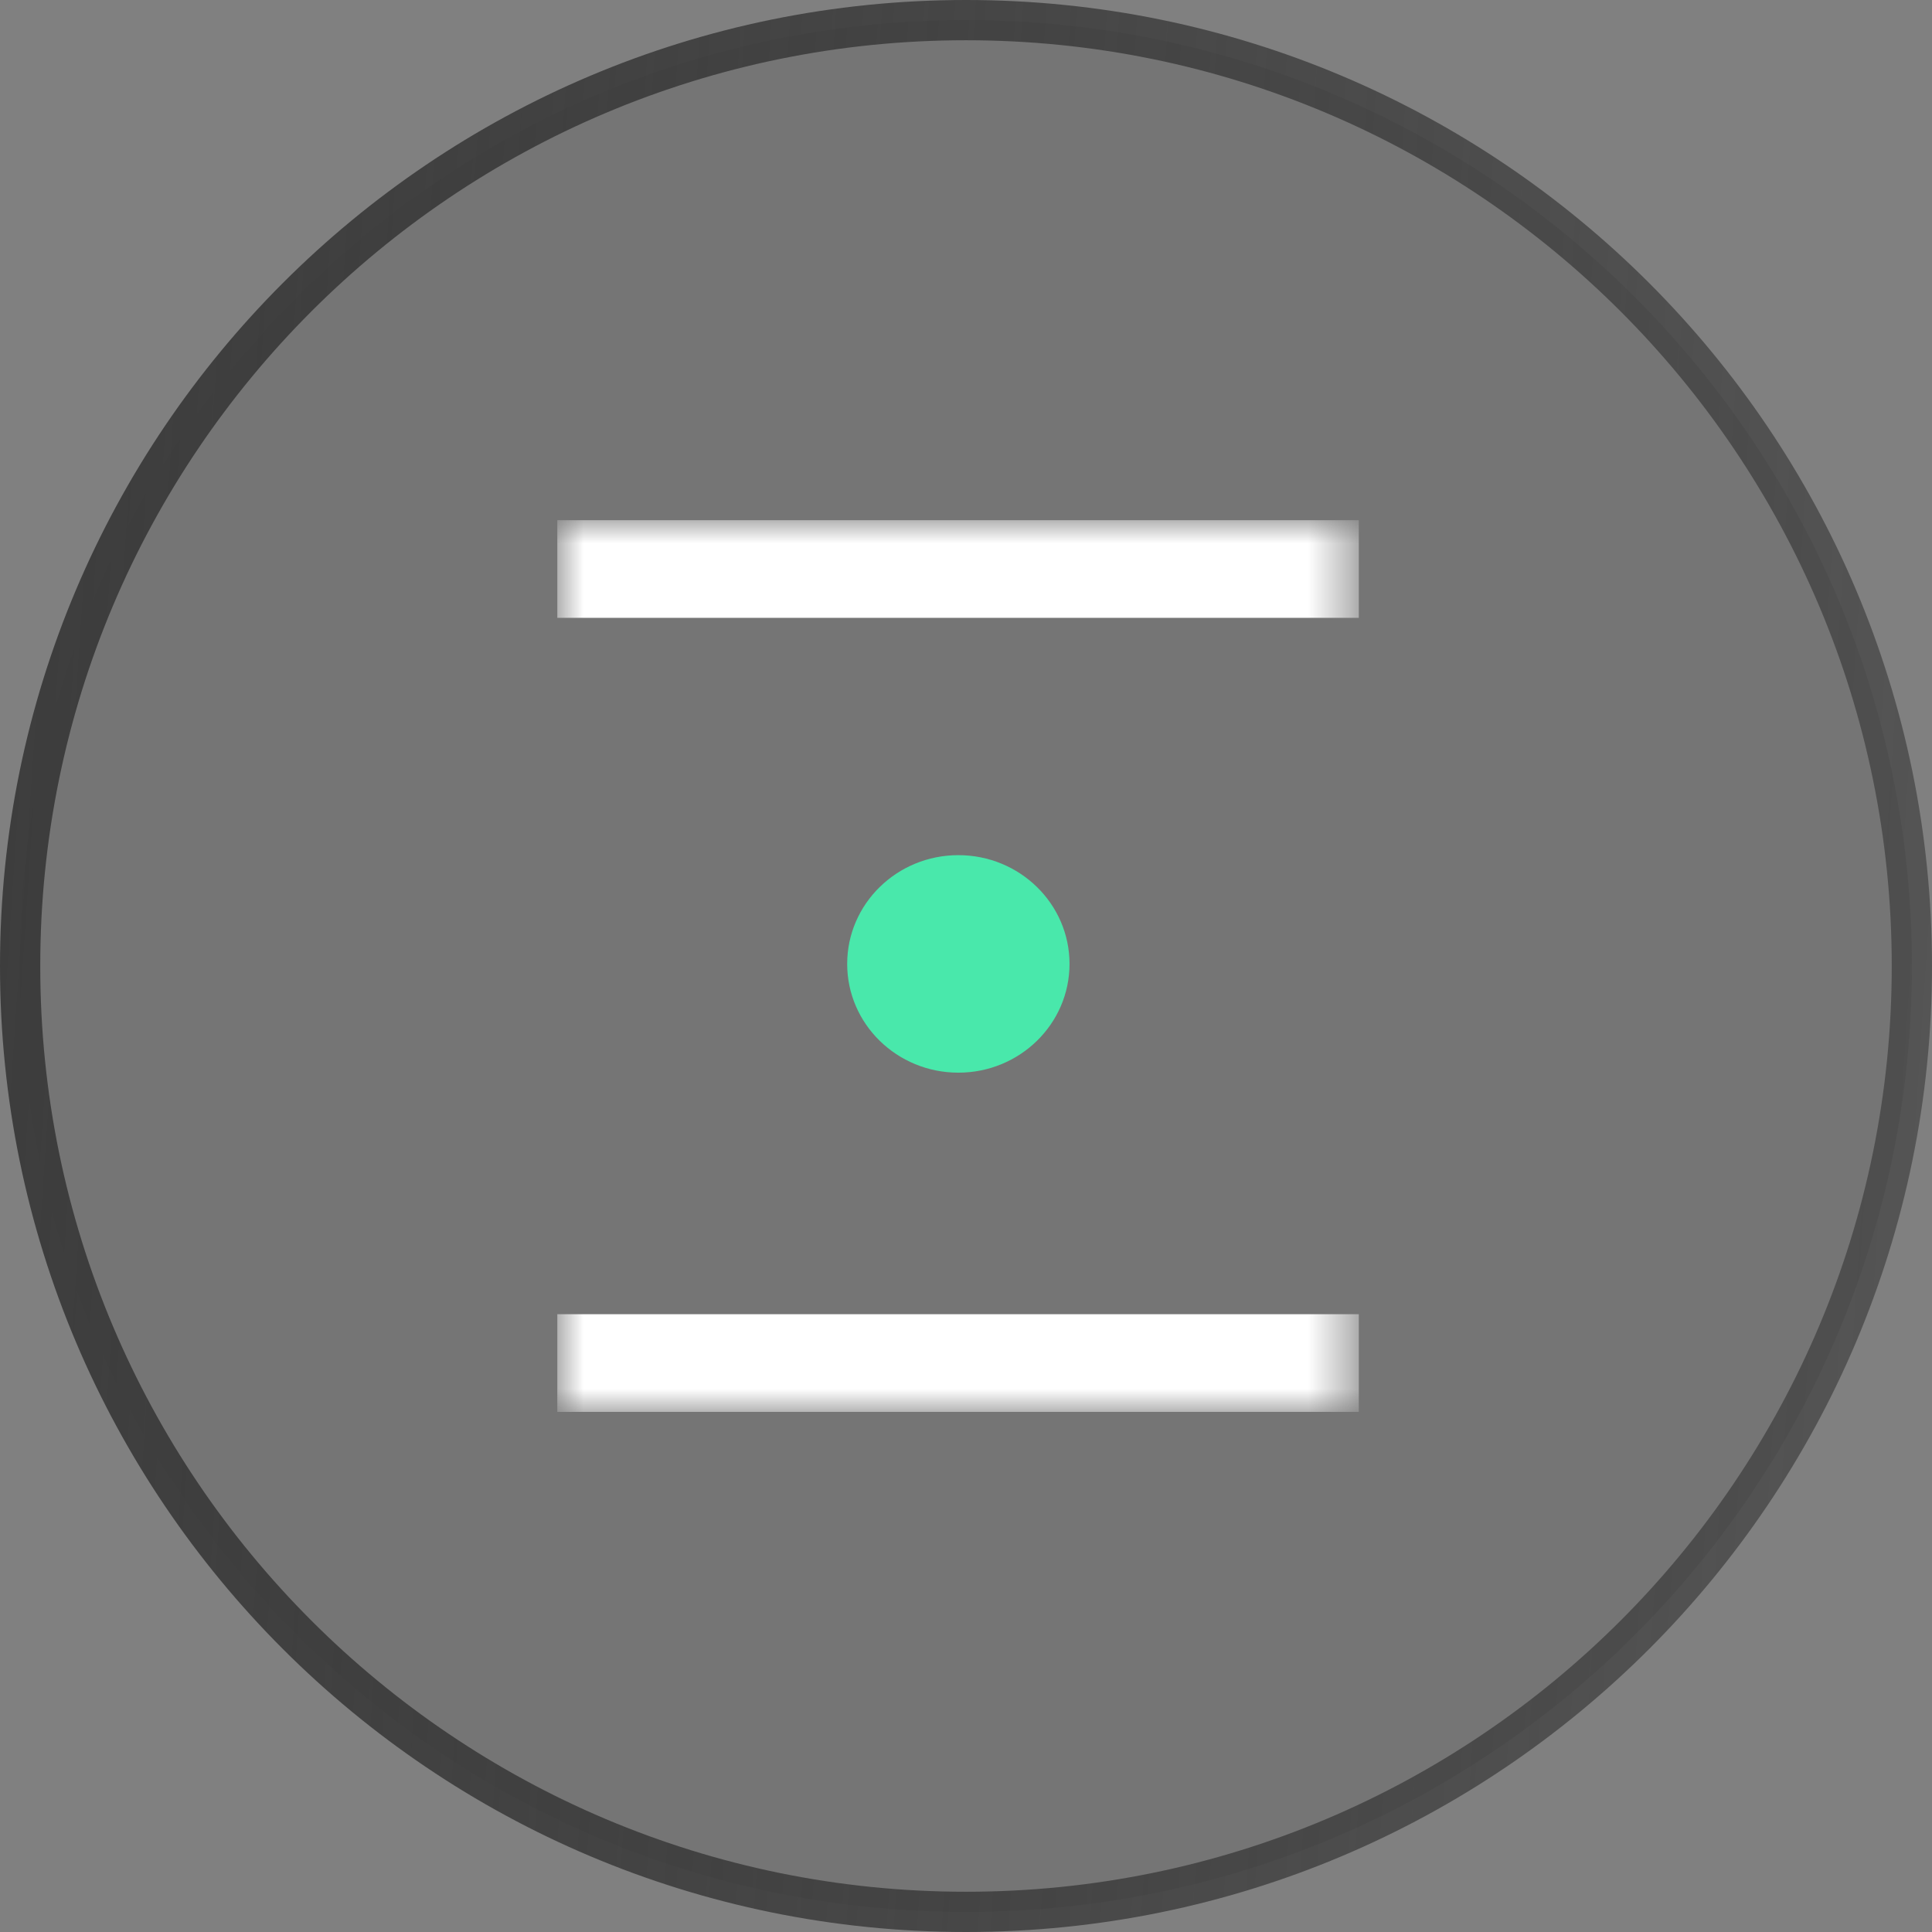
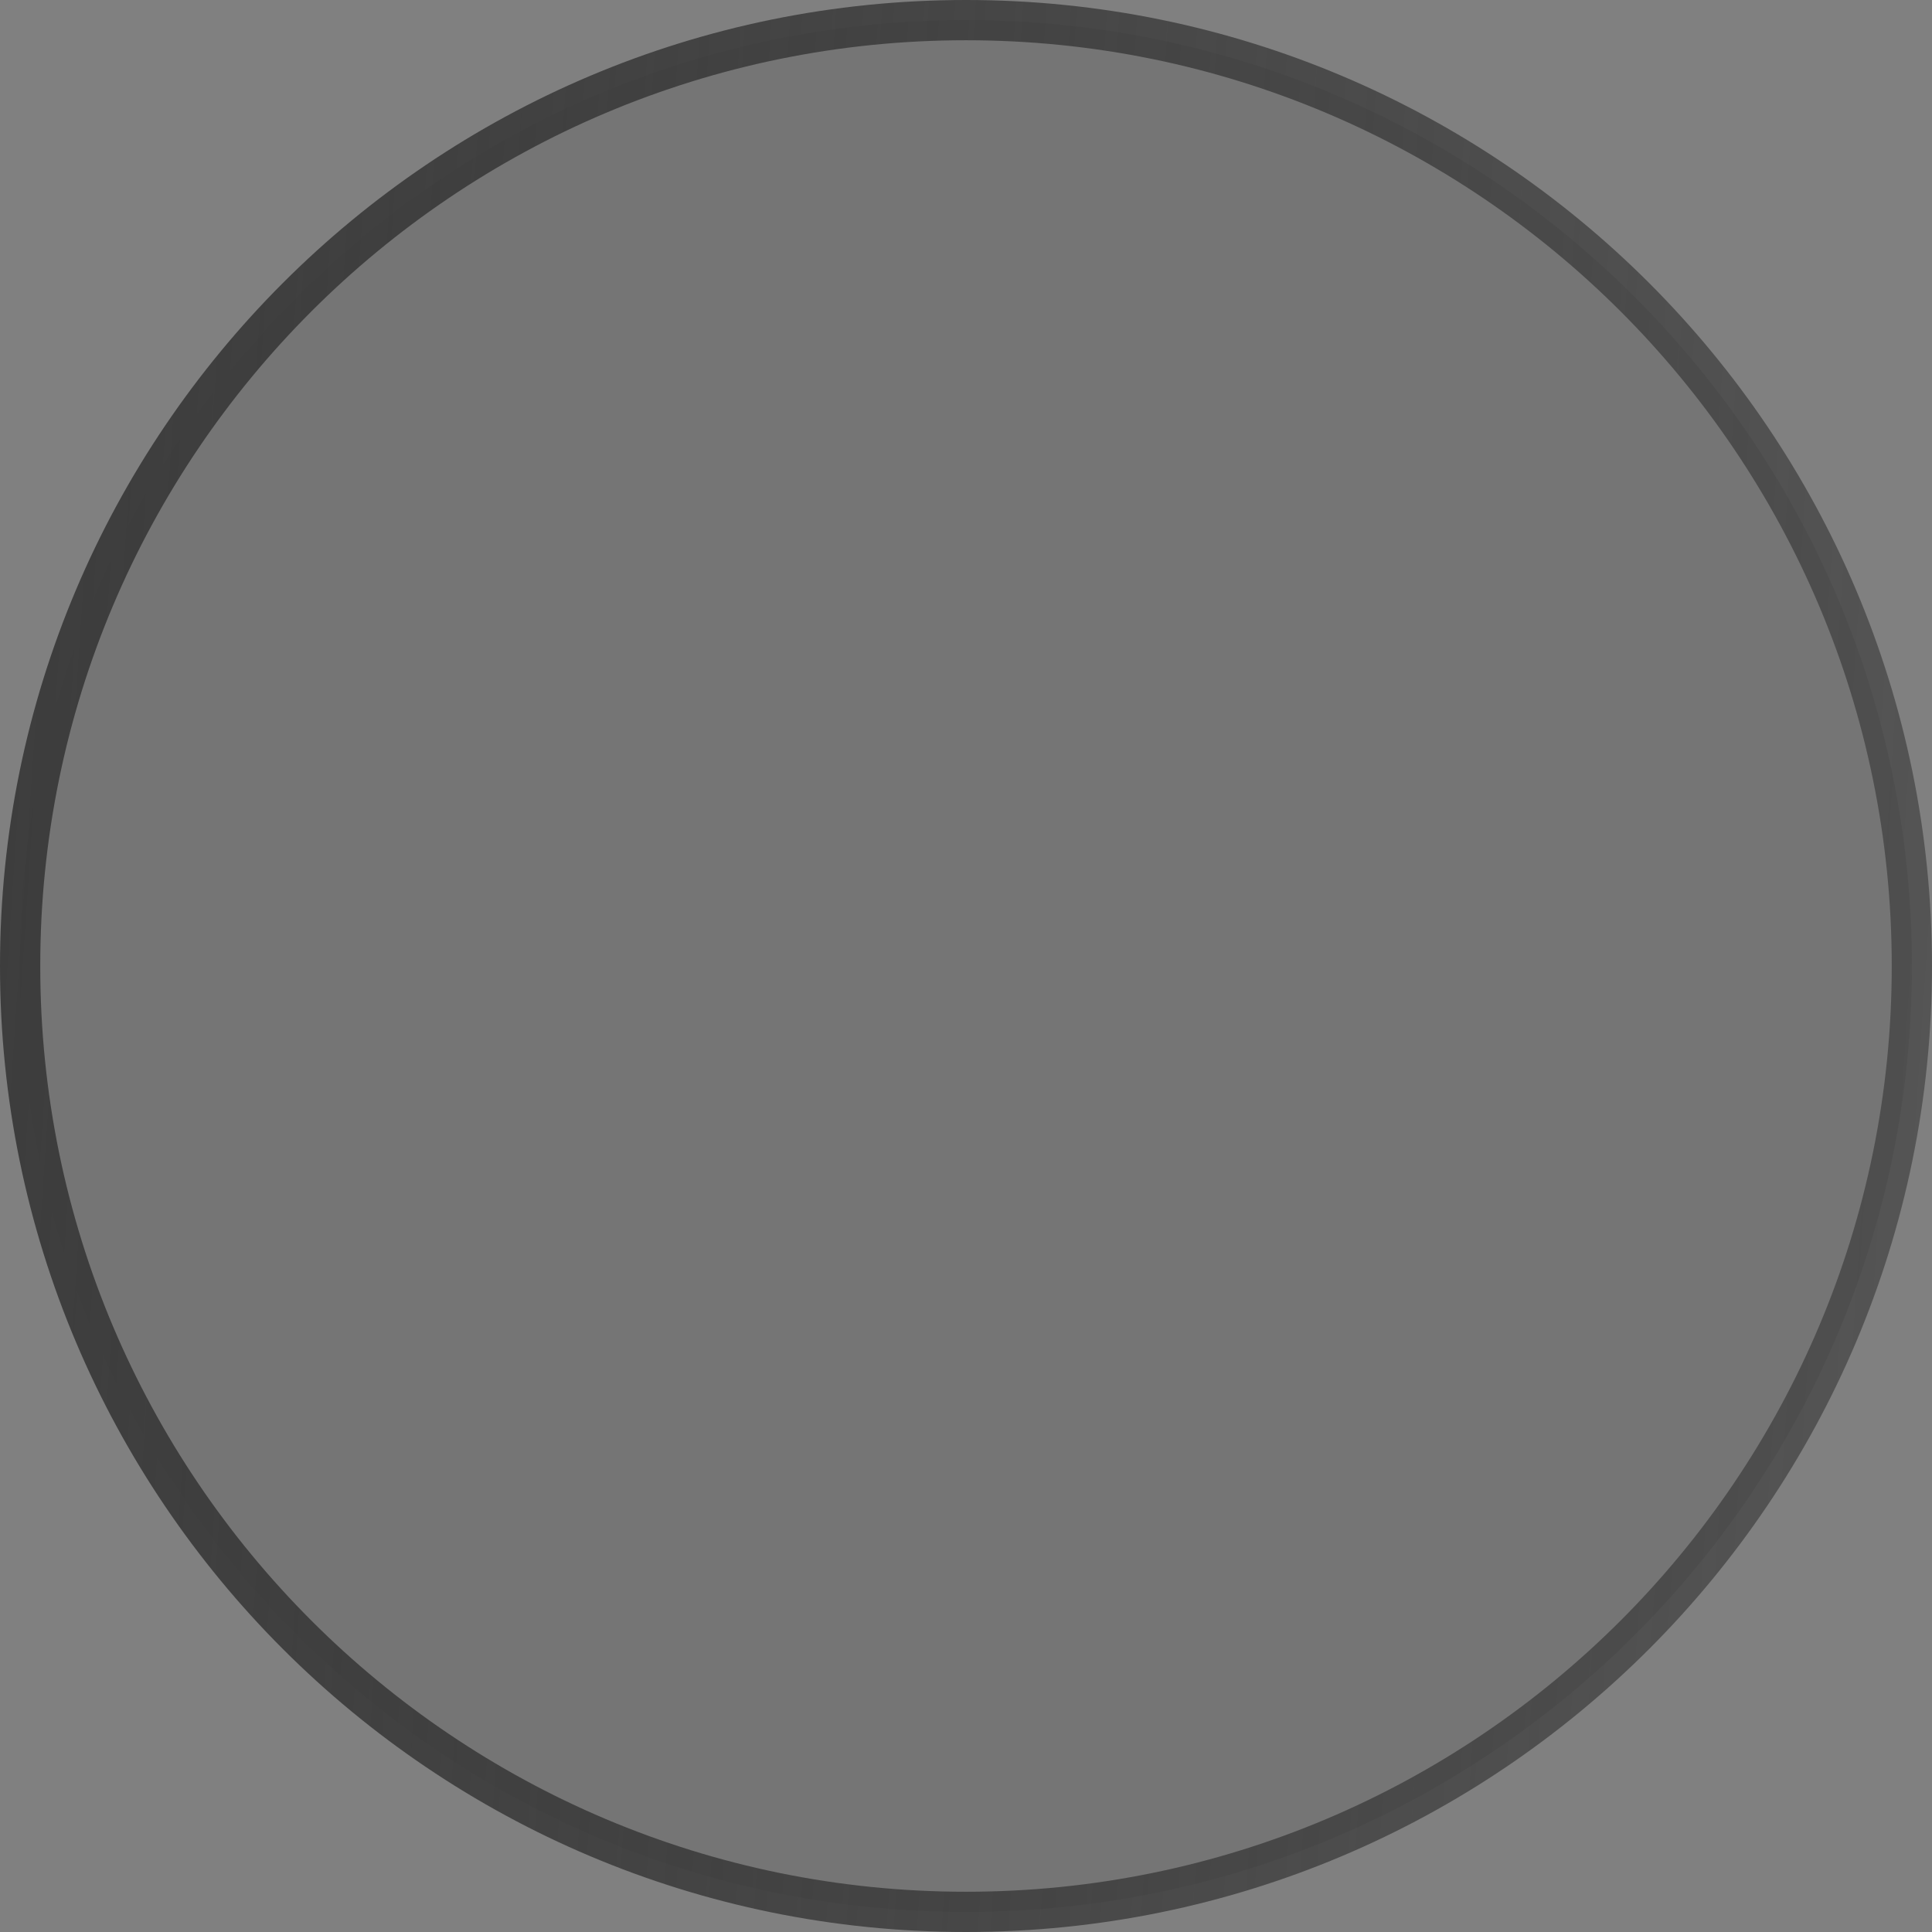
<svg xmlns="http://www.w3.org/2000/svg" width="48" height="48" viewBox="0 0 48 48" fill="none">
  <rect x="0" y="0" width="48" height="48" fill="#808080" stroke="none" />
  <g clip-path="url(#clip0_98_74304)">
    <path d="M47.5 24C47.5 36.979 36.979 47.5 24 47.5C11.021 47.5 0.5 36.979 0.5 24C0.5 11.021 11.021 0.5 24 0.5C36.979 0.5 47.5 11.021 47.5 24Z" fill="url(#paint0_linear_98_74304)" fill-opacity="0.12" stroke="url(#paint1_linear_98_74304)" />
    <mask id="mask0_98_74304" style="mask-type:luminance" maskUnits="userSpaceOnUse" x="13" y="12" width="21" height="24">
-       <path d="M33.538 12.923H13.846V35.077H33.538V12.923Z" fill="white" />
-     </mask>
+       </mask>
    <g mask="url(#mask0_98_74304)">
      <path d="M23.81 26.65C25.335 26.65 26.572 25.441 26.572 23.948C26.572 22.456 25.335 21.246 23.81 21.246C22.285 21.246 21.048 22.456 21.048 23.948C21.048 25.441 22.285 26.65 23.81 26.65Z" fill="#49E8AB" />
      <path d="M33.759 12.924H13.846V15.35H33.759V12.924Z" fill="white" />
-       <path d="M33.759 32.651H13.846V35.078H33.759V32.651Z" fill="white" />
+       <path d="M33.759 32.651V35.078H33.759V32.651Z" fill="white" />
    </g>
  </g>
  <defs>
    <linearGradient id="paint0_linear_98_74304" x1="-3.22381e-08" y1="24" x2="48" y2="24" gradientUnits="userSpaceOnUse">
      <stop stop-color="#222222" />
      <stop offset="1" stop-color="#222222" />
    </linearGradient>
    <linearGradient id="paint1_linear_98_74304" x1="-3.46022e-08" y1="24" x2="48" y2="27.231" gradientUnits="userSpaceOnUse">
      <stop stop-color="#3D3D3D" />
      <stop offset="1" stop-color="#292929" stop-opacity="0.5" />
    </linearGradient>
    <clipPath id="clip0_98_74304">
      <rect width="48" height="48" fill="white" />
    </clipPath>
  </defs>
</svg>